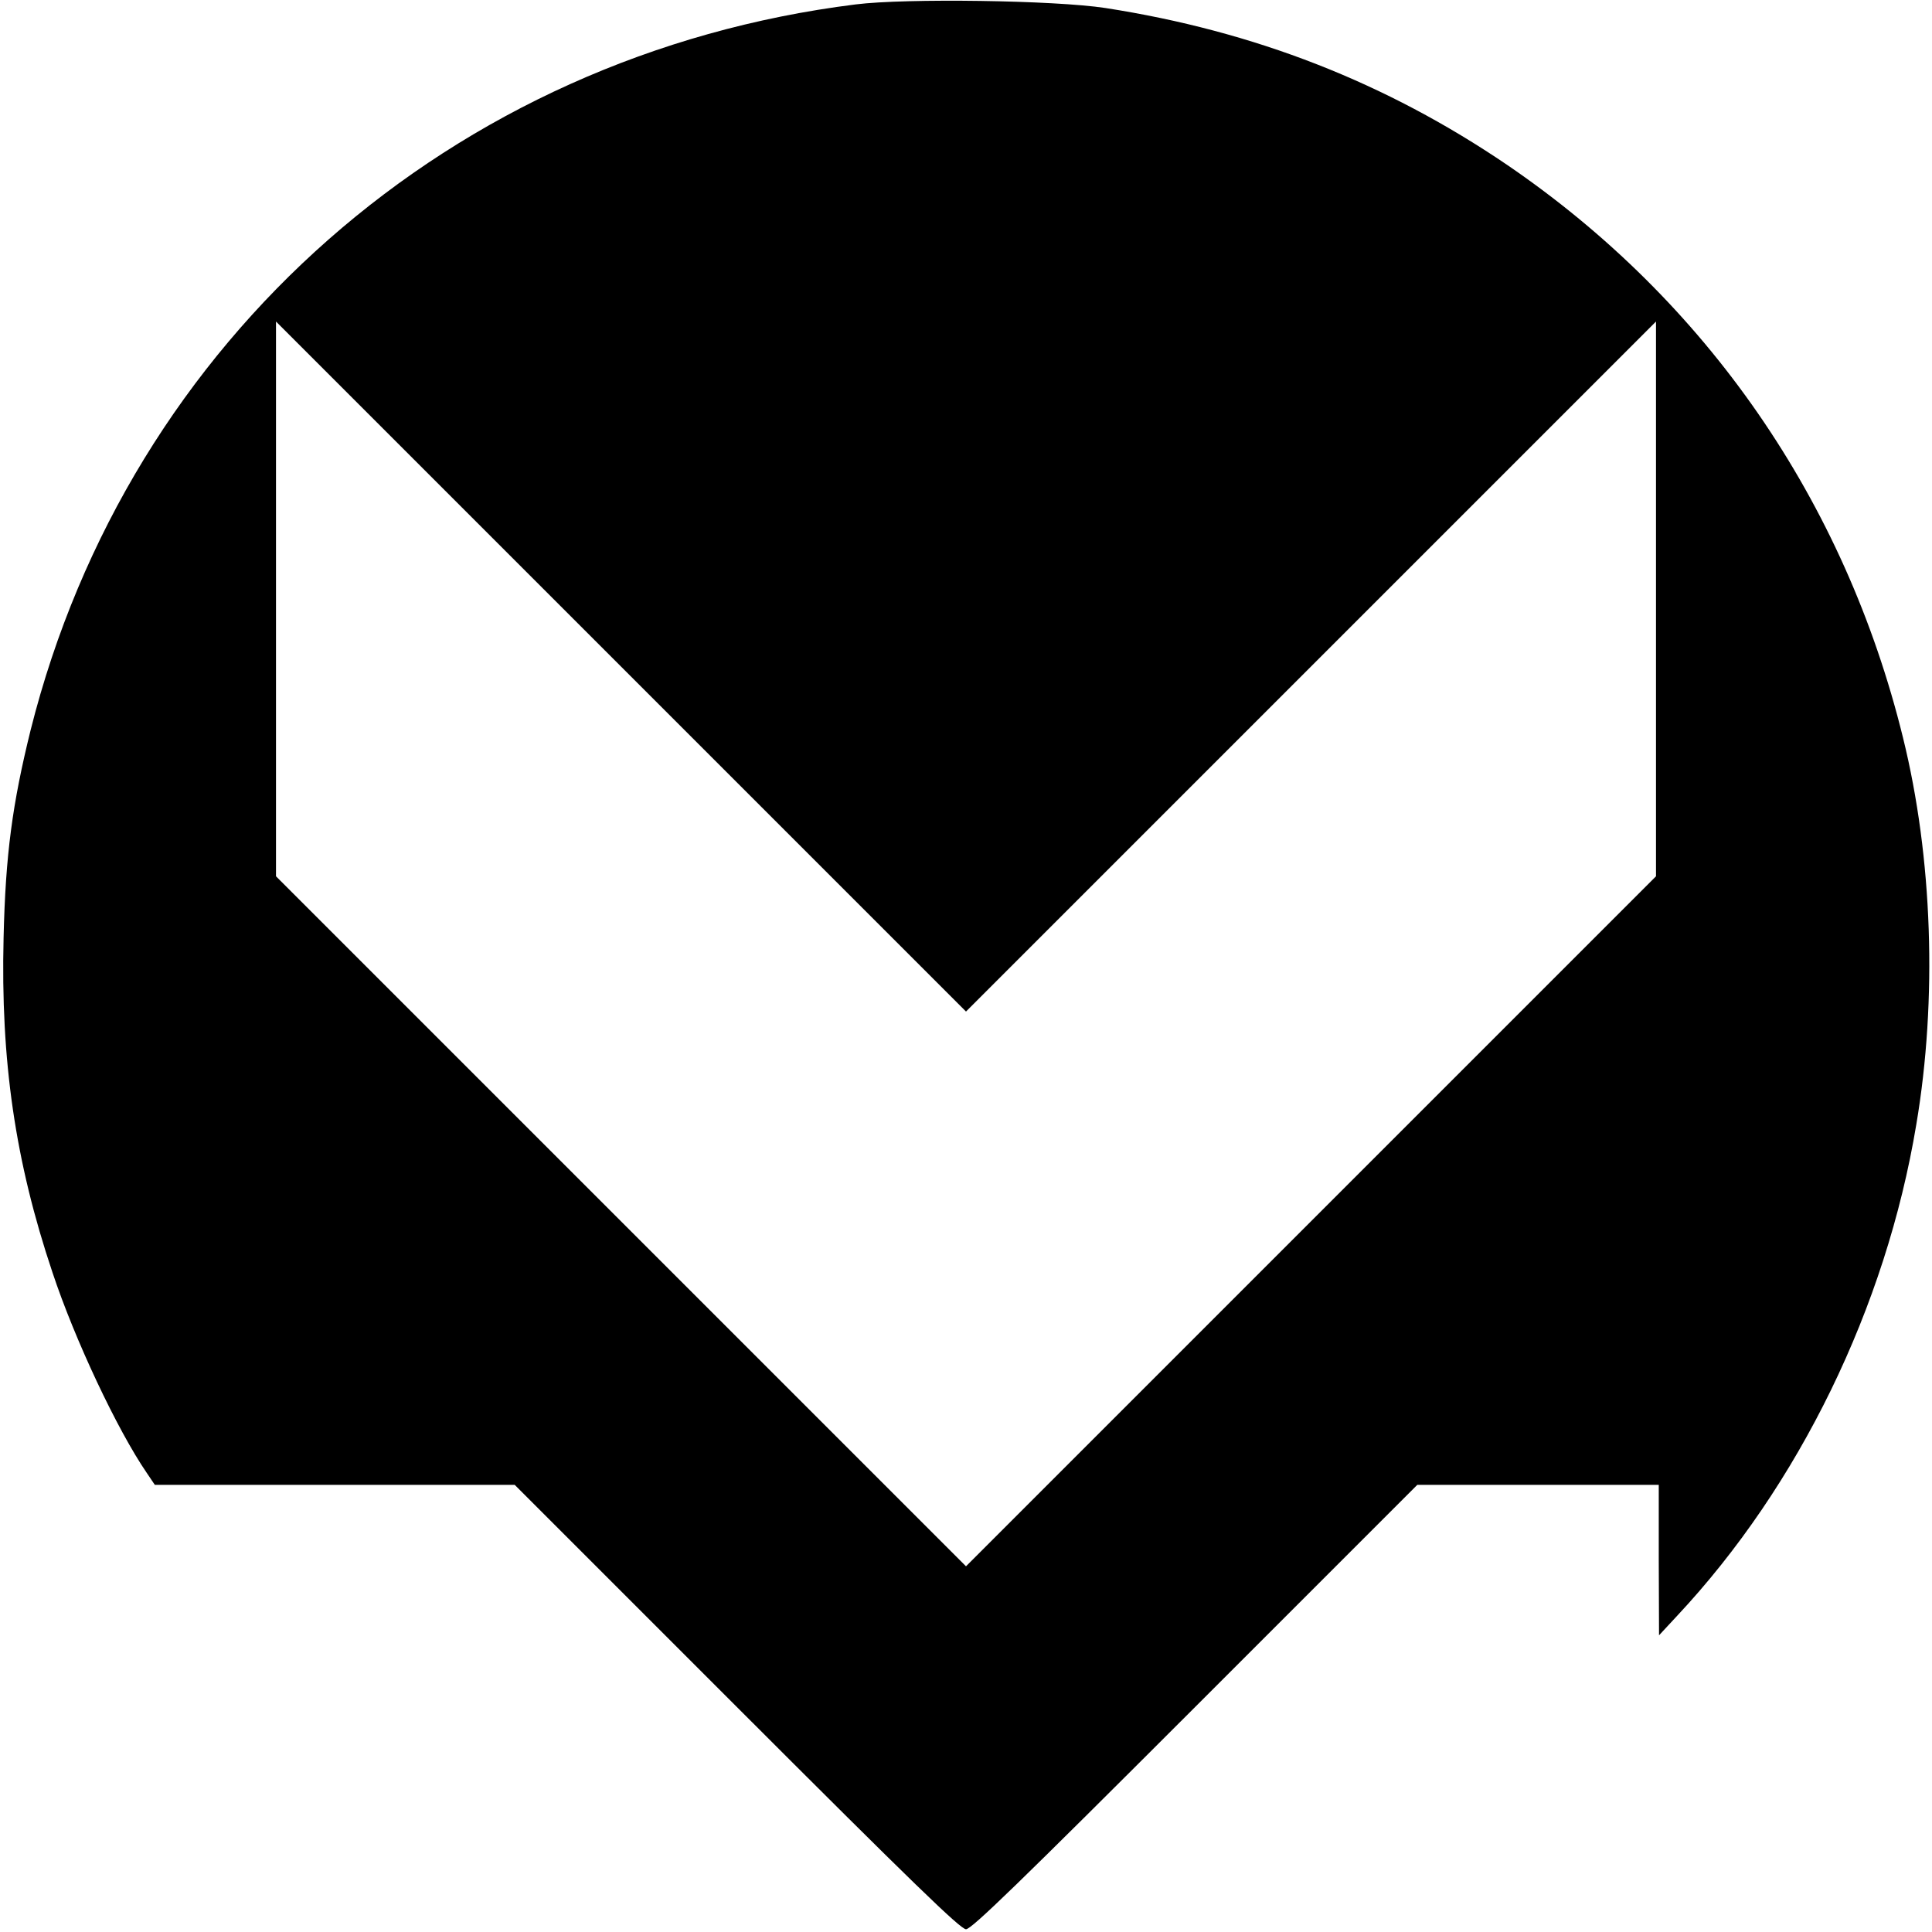
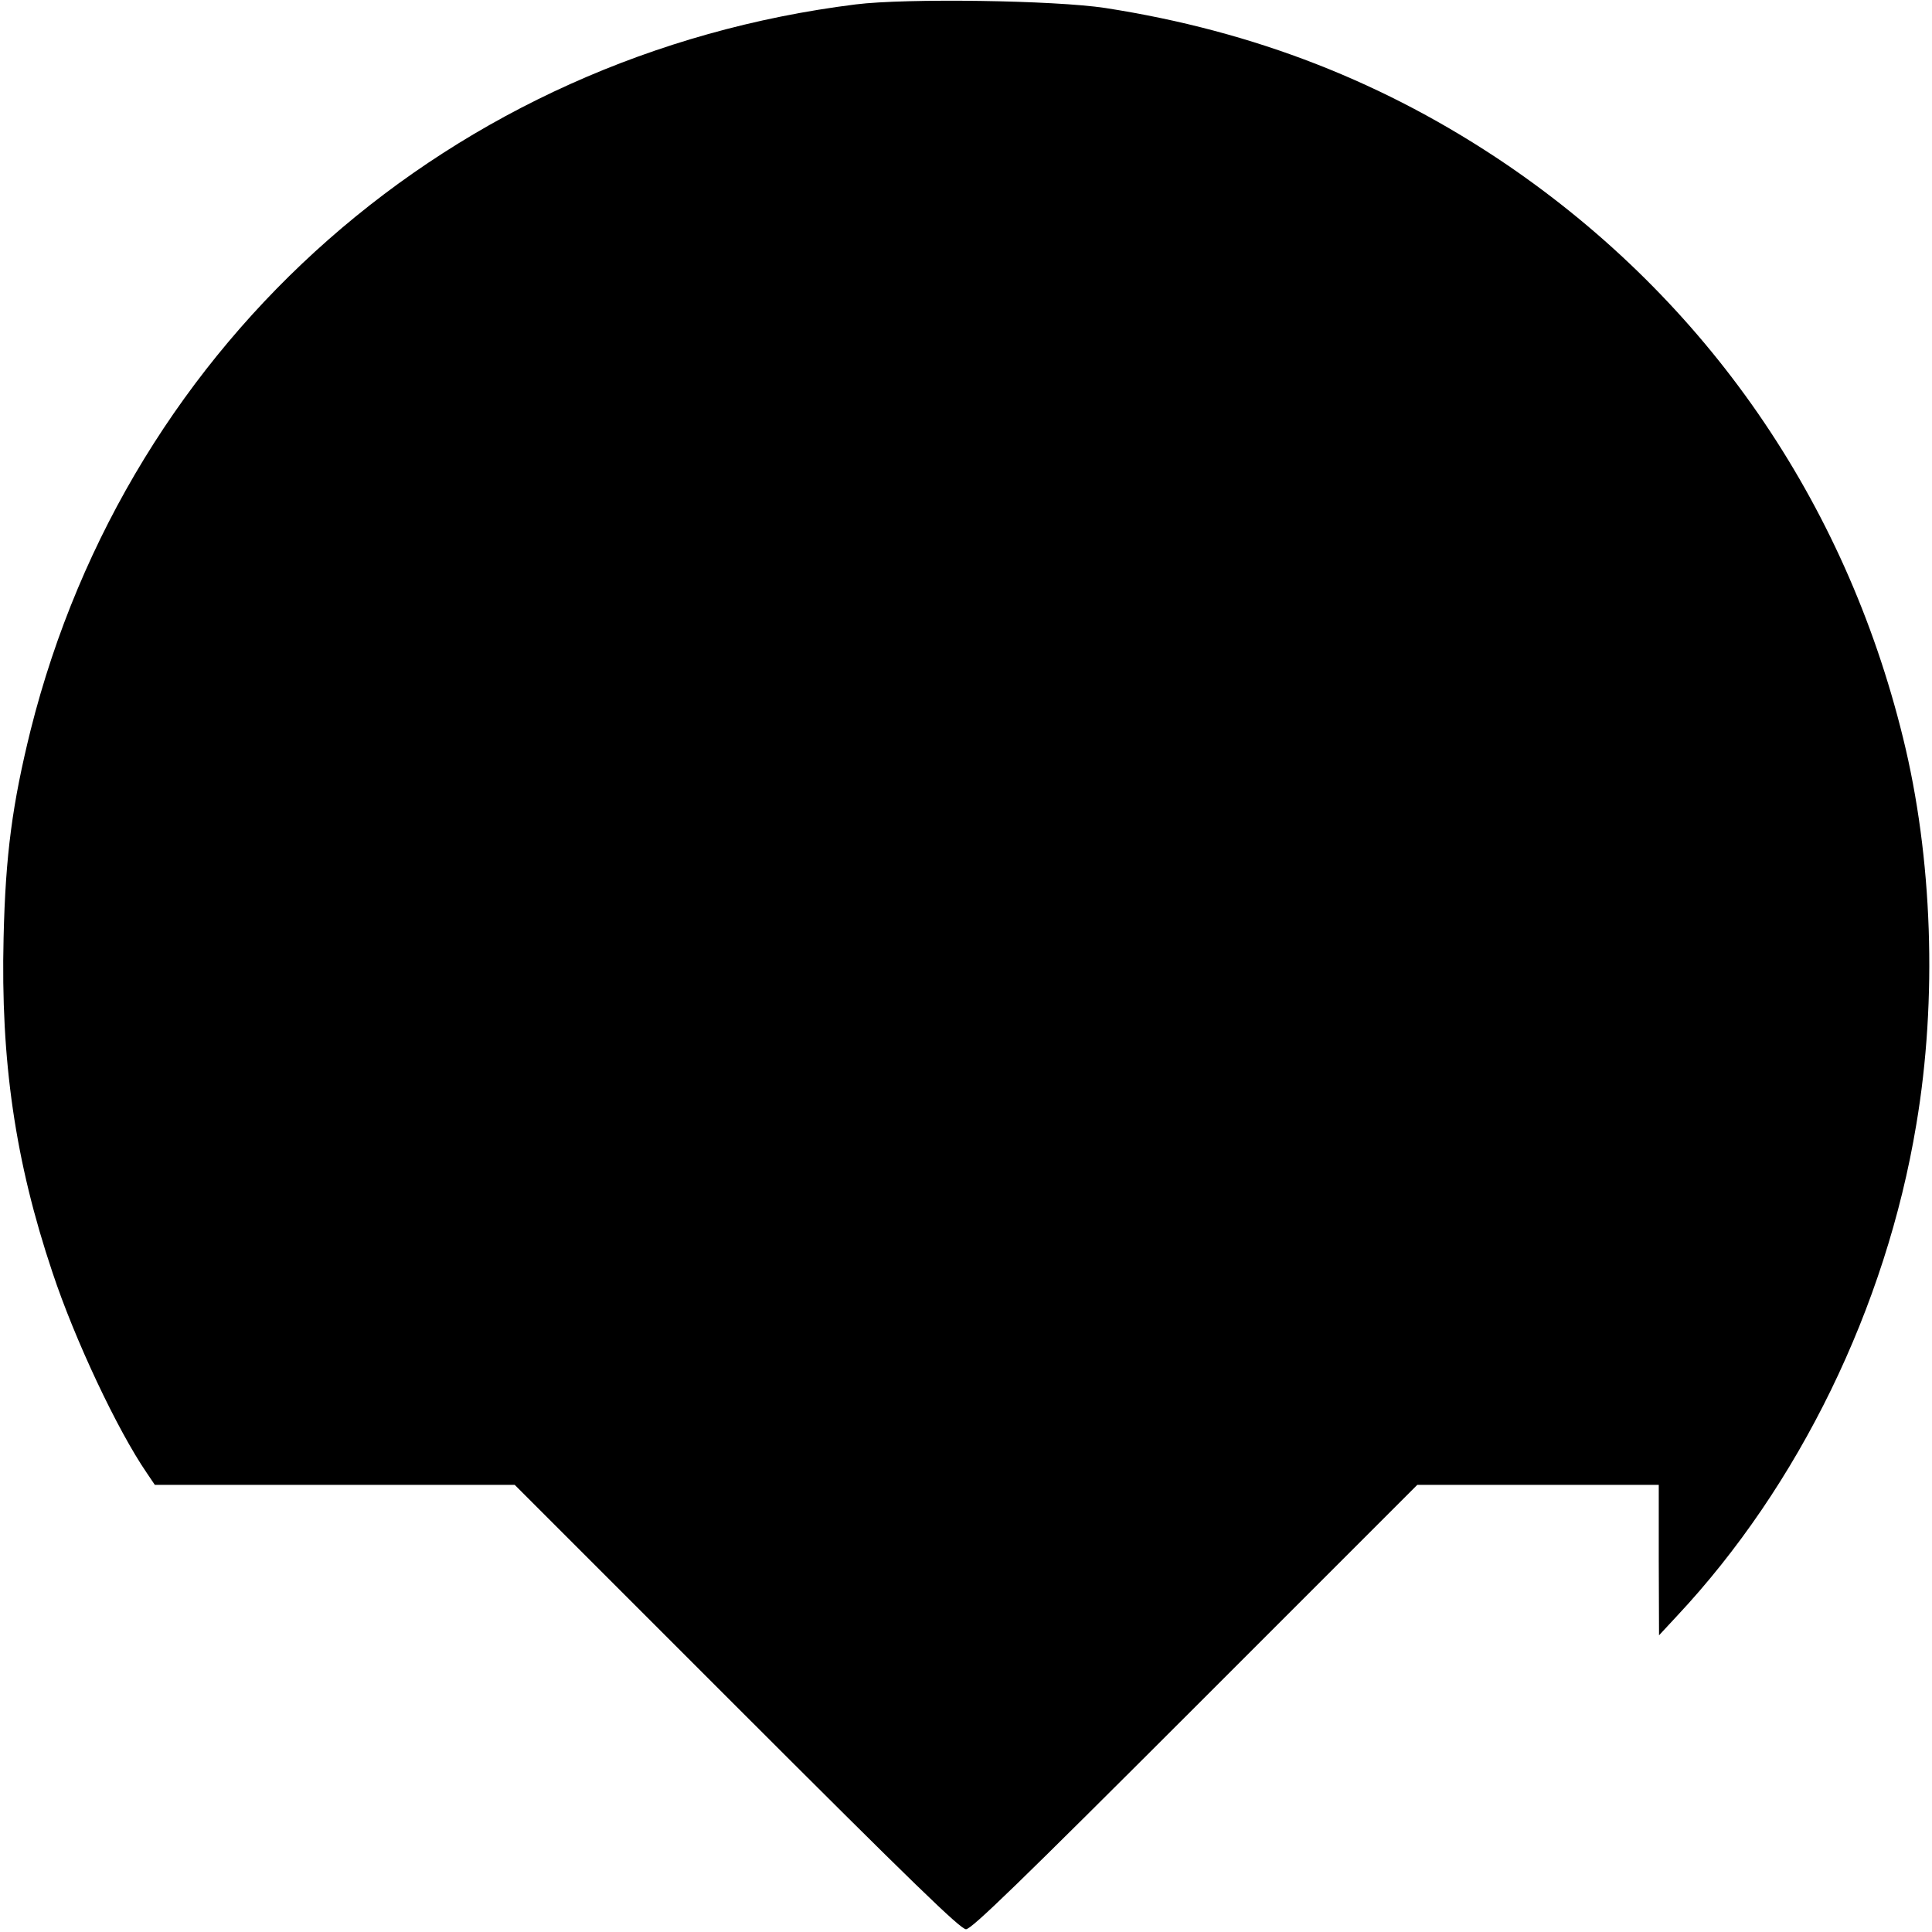
<svg xmlns="http://www.w3.org/2000/svg" version="1.0" width="700pt" height="700pt" viewBox="0 0 700 700" preserveAspectRatio="xMidYMid meet">
  <g transform="translate(0,700) scale(0.1,-0.1)" fill="#000000" stroke="none">
-     <path d="M3100 6984 c-1463 -183 -2633 -1212 -2989 -2629 -66 -267 -91 -450 -98 -752 -11 -446 42 -811 177 -1213 81 -244 235 -571 342 -727 l29 -43 652 0 652 0 805 -805 c638 -638 810 -805 830 -805 20 0 192 167 830 805 l805 805 437 0 438 0 0 -272 1 -273 65 70 c442 472 757 1118 867 1780 77 455 59 969 -48 1402 -211 859 -712 1583 -1435 2076 -439 298 -914 484 -1455 568 -183 28 -721 36 -905 13z m1650 -2399 l1250 1250 0 -1005 0 -1005 -1250 -1250 -1250 -1250 -1250 1250 -1250 1250 0 1005 0 1005 1250 -1250 1250 -1250 1250 1250z" />
+     <path d="M3100 6984 c-1463 -183 -2633 -1212 -2989 -2629 -66 -267 -91 -450 -98 -752 -11 -446 42 -811 177 -1213 81 -244 235 -571 342 -727 l29 -43 652 0 652 0 805 -805 c638 -638 810 -805 830 -805 20 0 192 167 830 805 l805 805 437 0 438 0 0 -272 1 -273 65 70 c442 472 757 1118 867 1780 77 455 59 969 -48 1402 -211 859 -712 1583 -1435 2076 -439 298 -914 484 -1455 568 -183 28 -721 36 -905 13z m1650 -2399 z" />
  </g>
</svg>